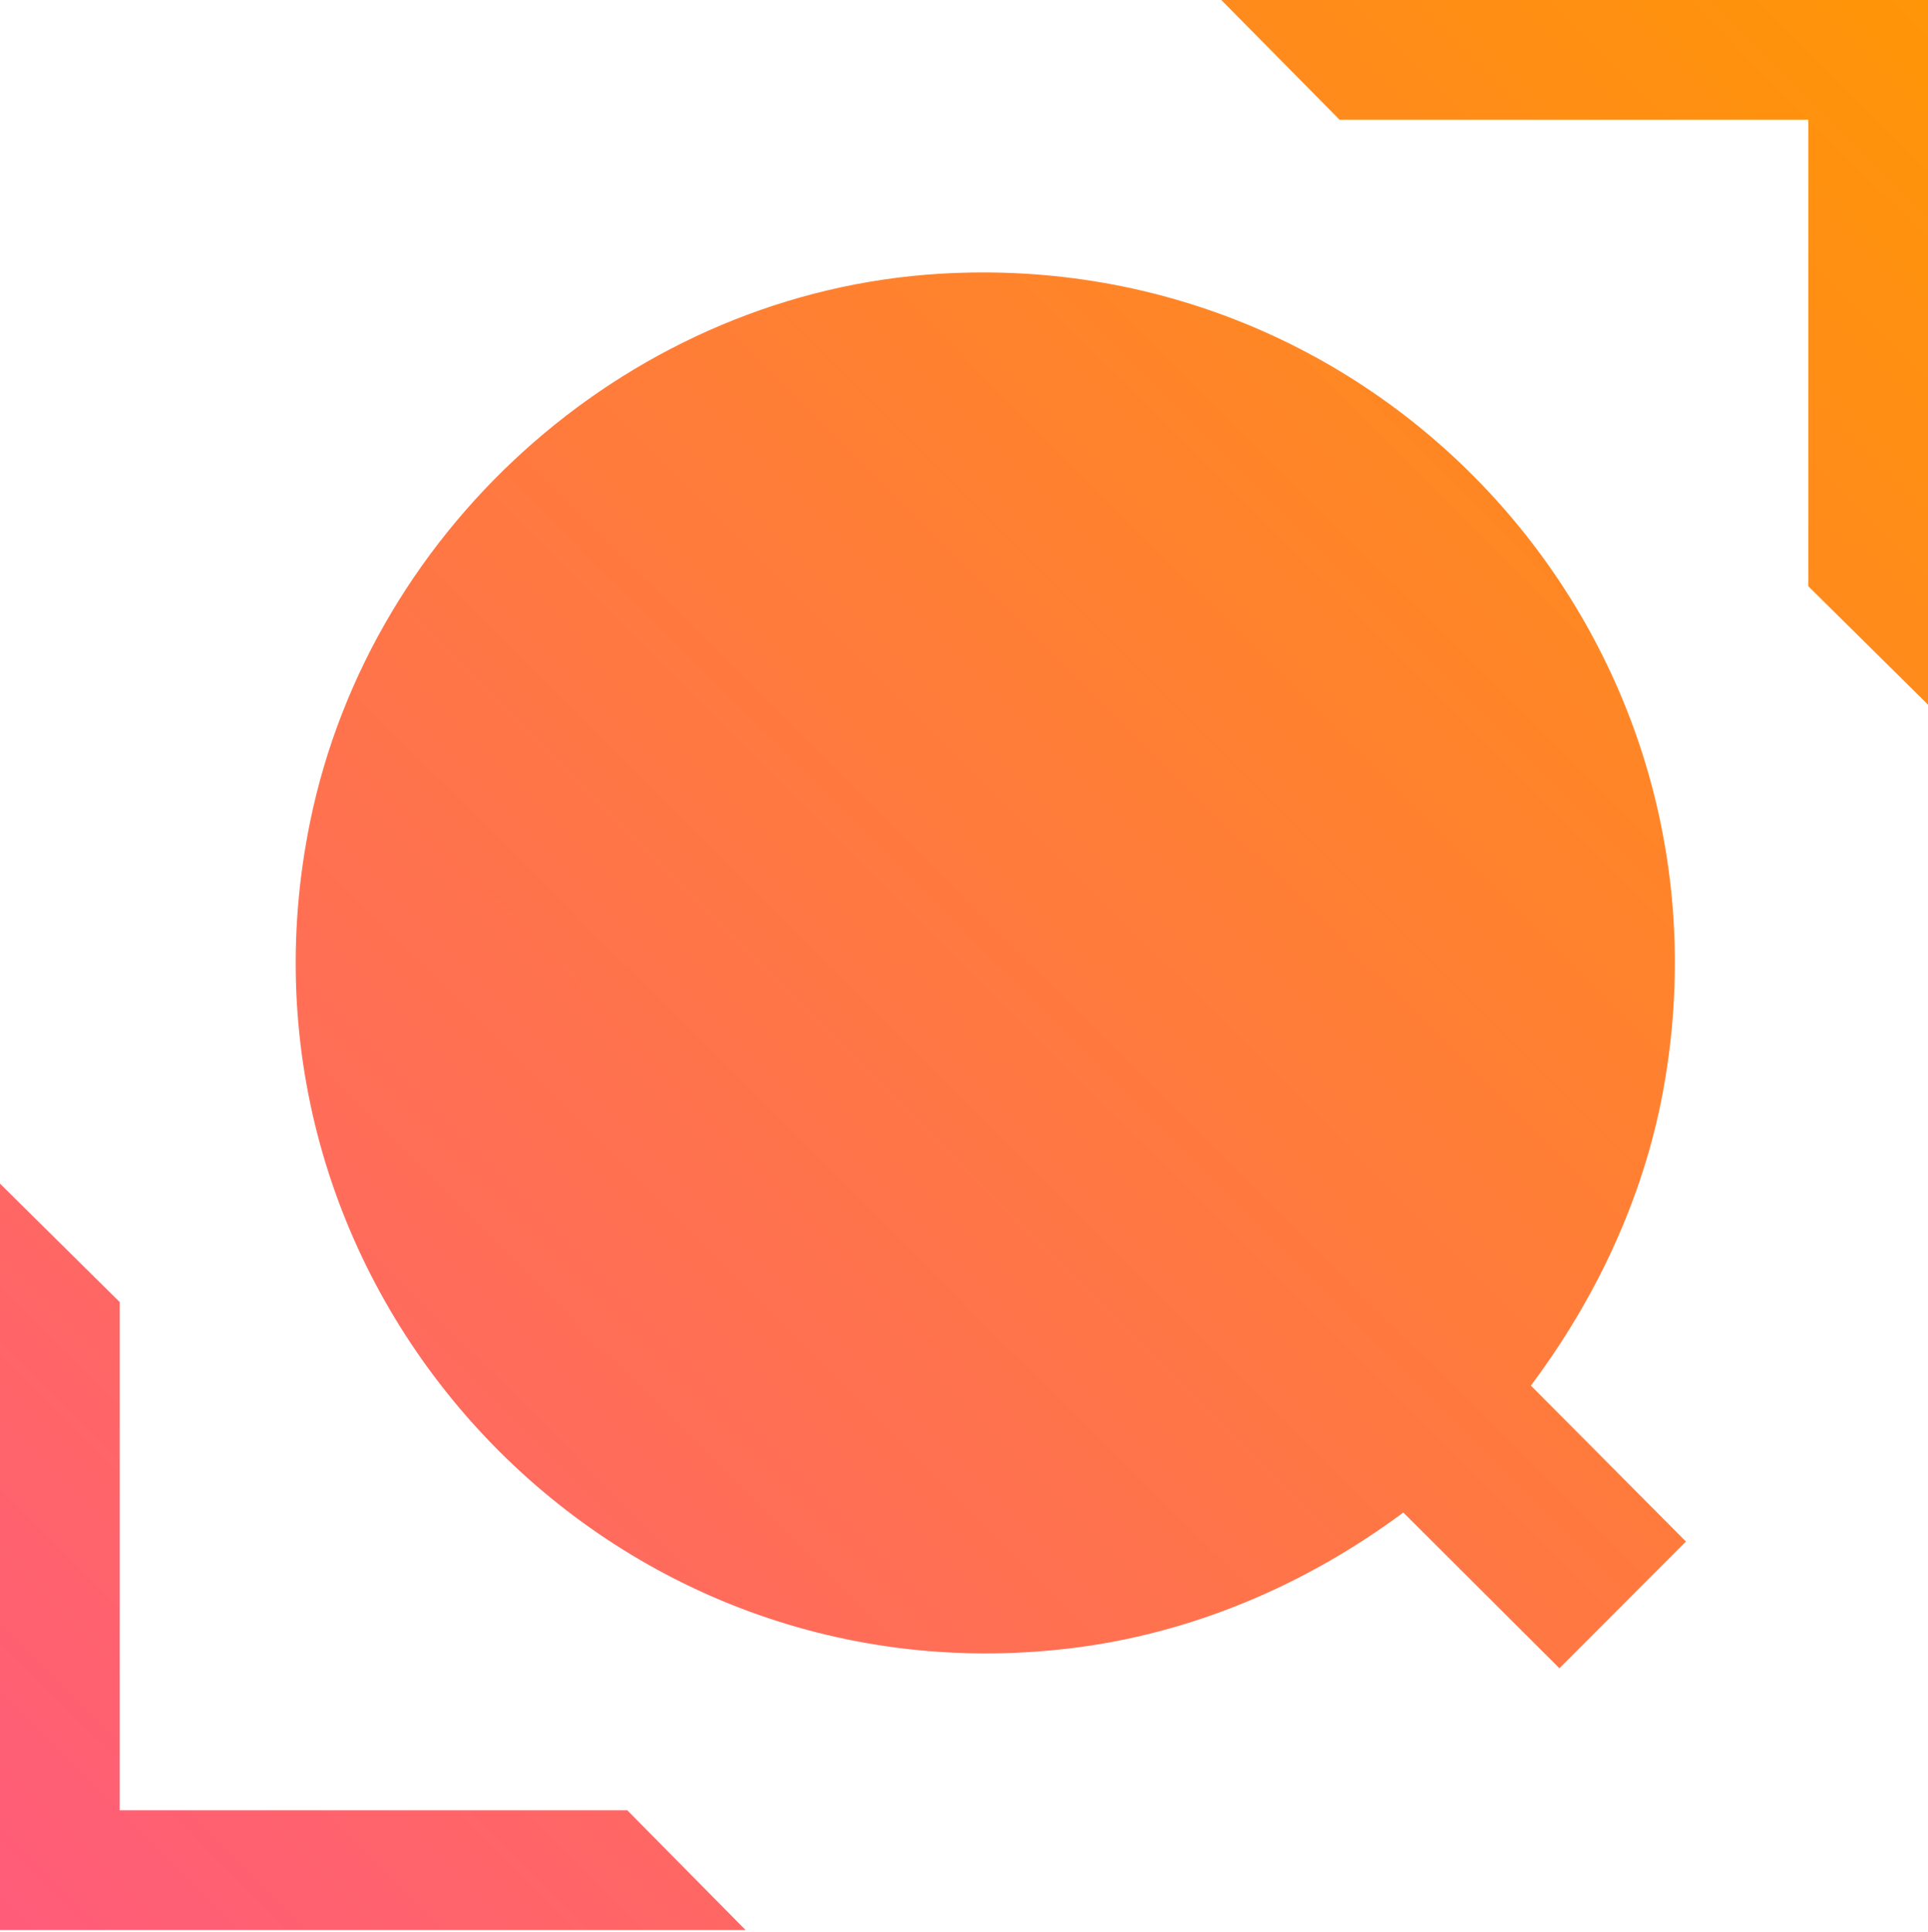
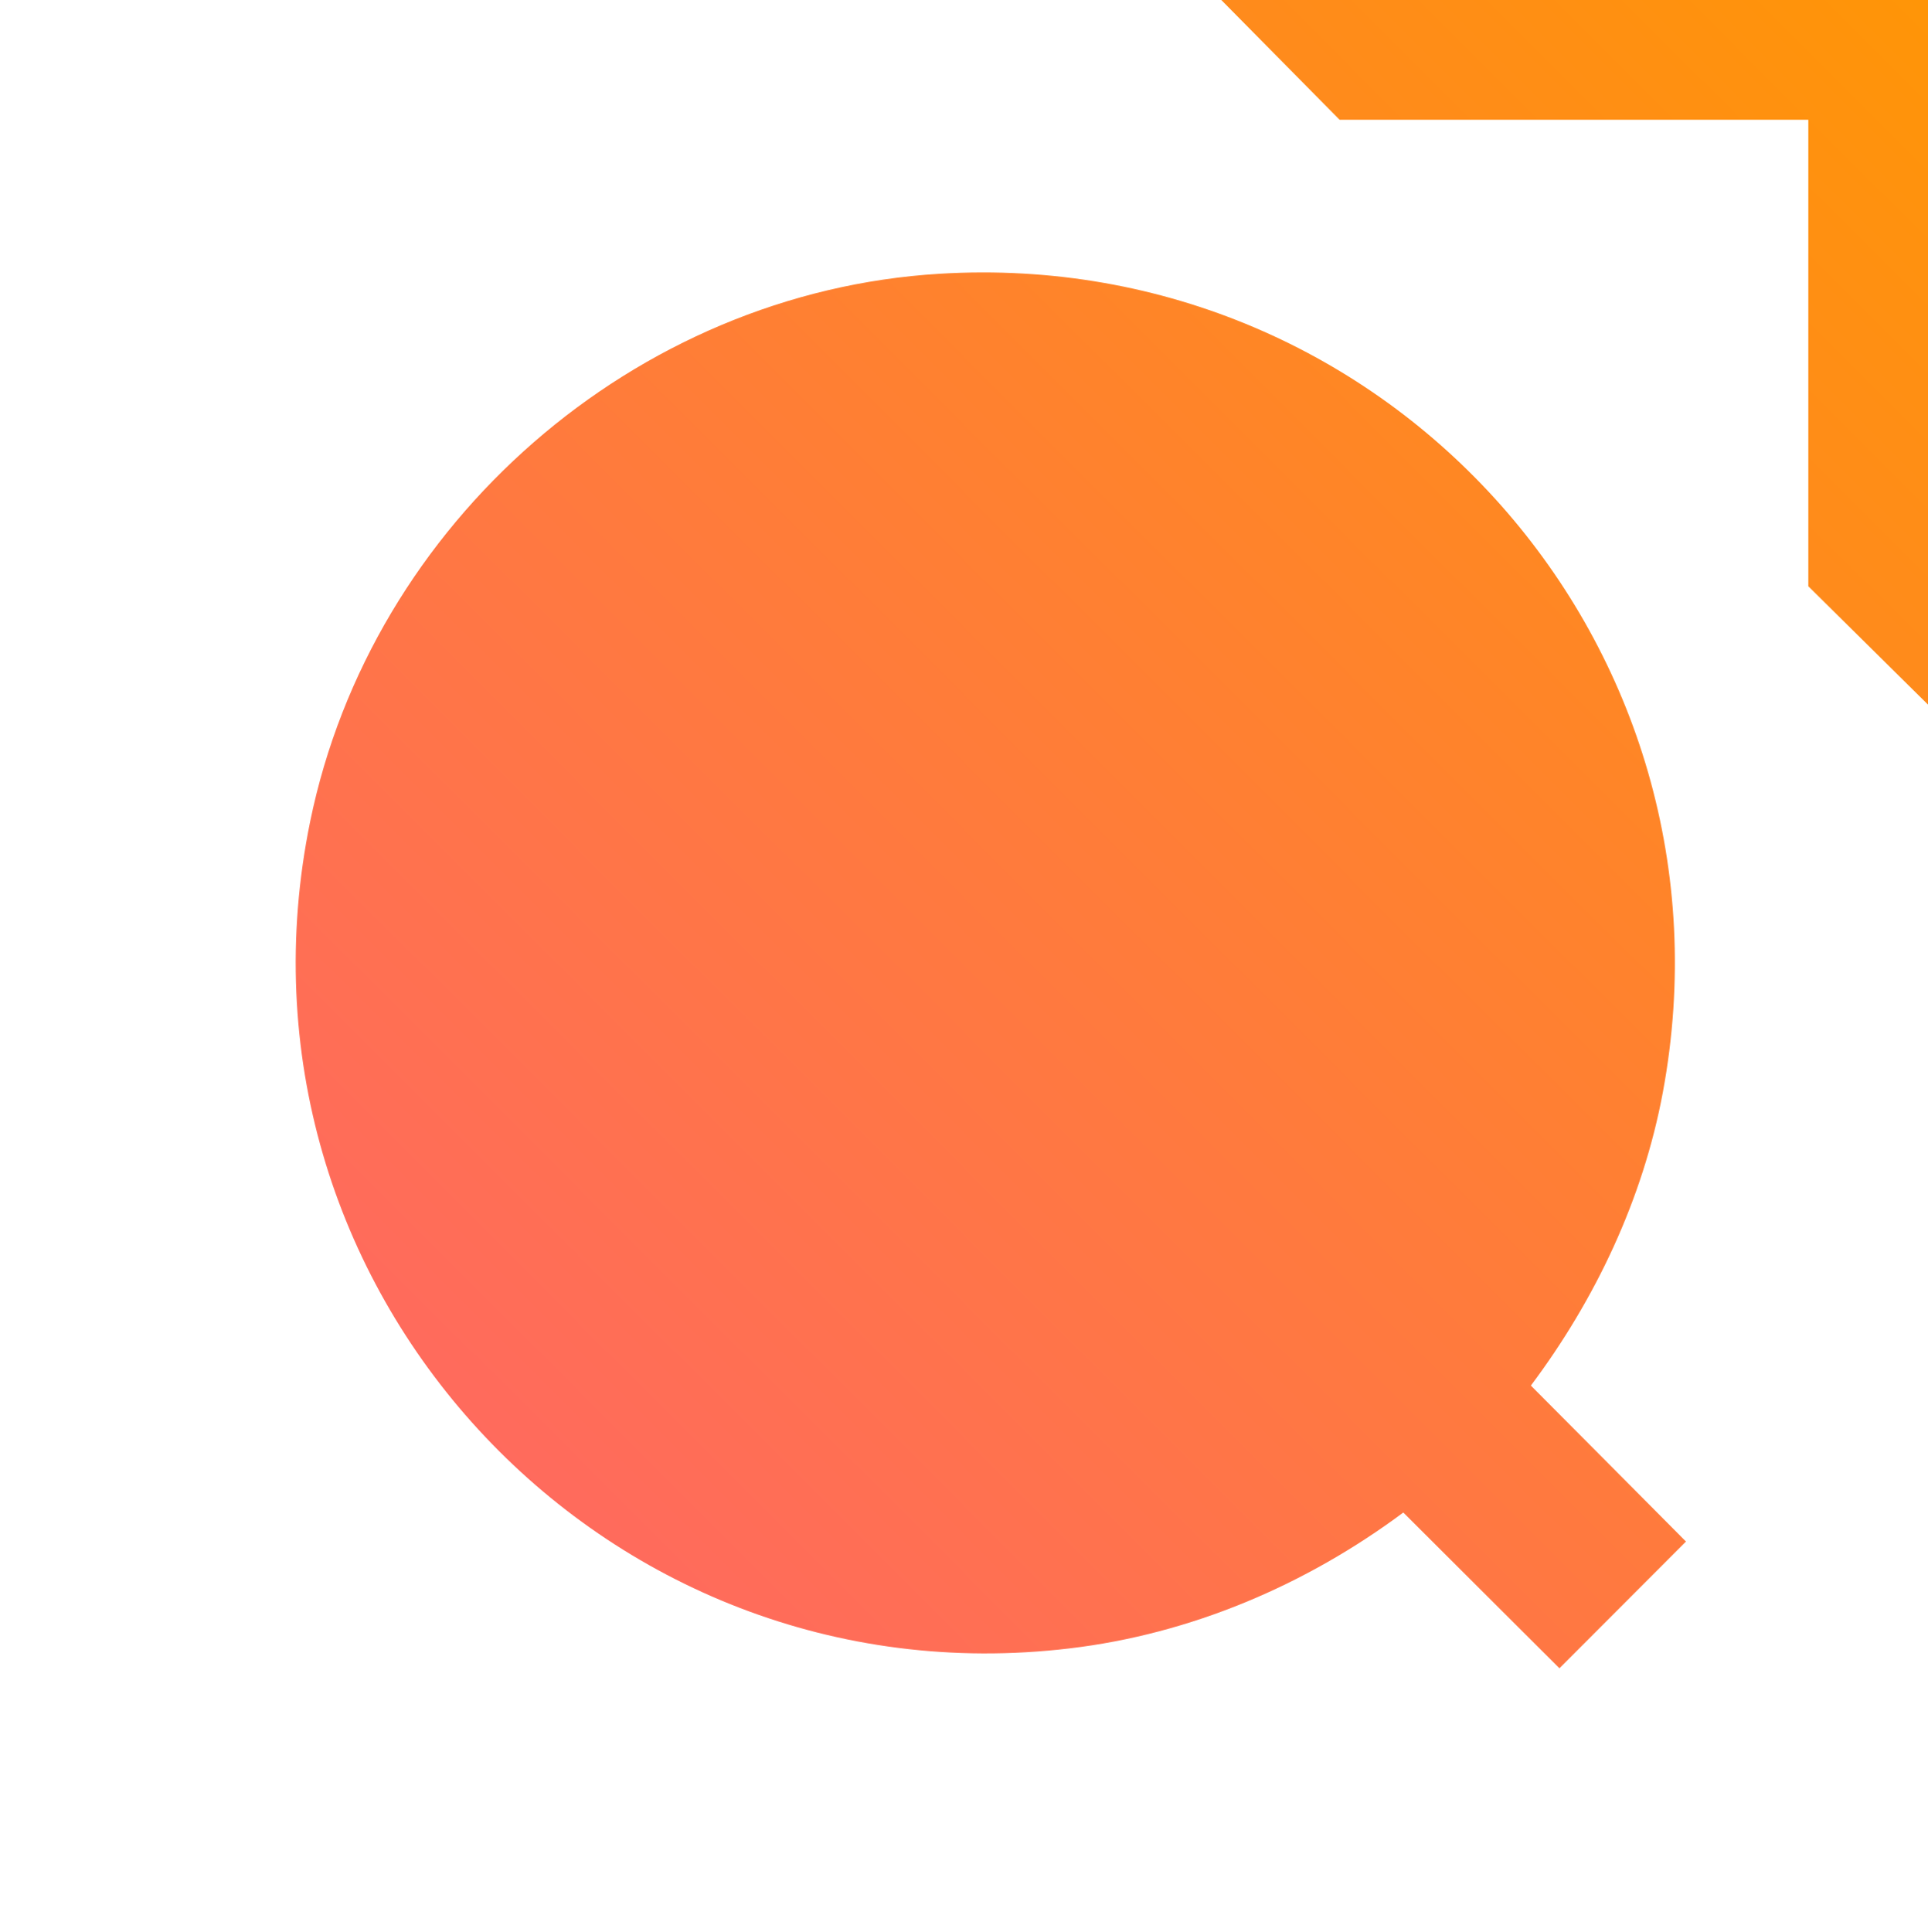
<svg xmlns="http://www.w3.org/2000/svg" width="500" height="501" viewBox="0 0 500 501" fill="none">
  <path d="M243.723 70.988C360.618 63.946 452.676 167.705 431.242 283.229C426.094 310.914 413.782 336.914 397.014 359.303L437.233 399.747L404.419 432.608L363.929 392.224C338.642 411.031 308.869 423.73 277.35 427.462C155.849 441.936 55.813 333.213 80.438 213.024C96.333 135.536 164.61 75.742 243.723 70.988Z" fill="url(#paint0_linear_945_10122)" />
-   <path d="M31.037 469.441H162.683L193.359 500.496H0V306.942L31.037 337.636V469.441Z" fill="url(#paint1_linear_945_10122)" />
  <path d="M500 0V182.721L468.963 152.027V31.055H347.402L316.726 0H500Z" fill="url(#paint2_linear_945_10122)" />
  <defs>
    <linearGradient id="paint0_linear_945_10122" x1="1.10304e-05" y1="500" x2="499.504" y2="0.001" gradientUnits="userSpaceOnUse">
      <stop stop-color="#FF5C7A" />
      <stop offset="1" stop-color="#FF9507" />
    </linearGradient>
    <linearGradient id="paint1_linear_945_10122" x1="1.10304e-05" y1="500" x2="499.504" y2="0.001" gradientUnits="userSpaceOnUse">
      <stop stop-color="#FF5C7A" />
      <stop offset="1" stop-color="#FF9507" />
    </linearGradient>
    <linearGradient id="paint2_linear_945_10122" x1="1.10304e-05" y1="500" x2="499.504" y2="0.001" gradientUnits="userSpaceOnUse">
      <stop stop-color="#FF5C7A" />
      <stop offset="1" stop-color="#FF9507" />
    </linearGradient>
  </defs>
</svg>